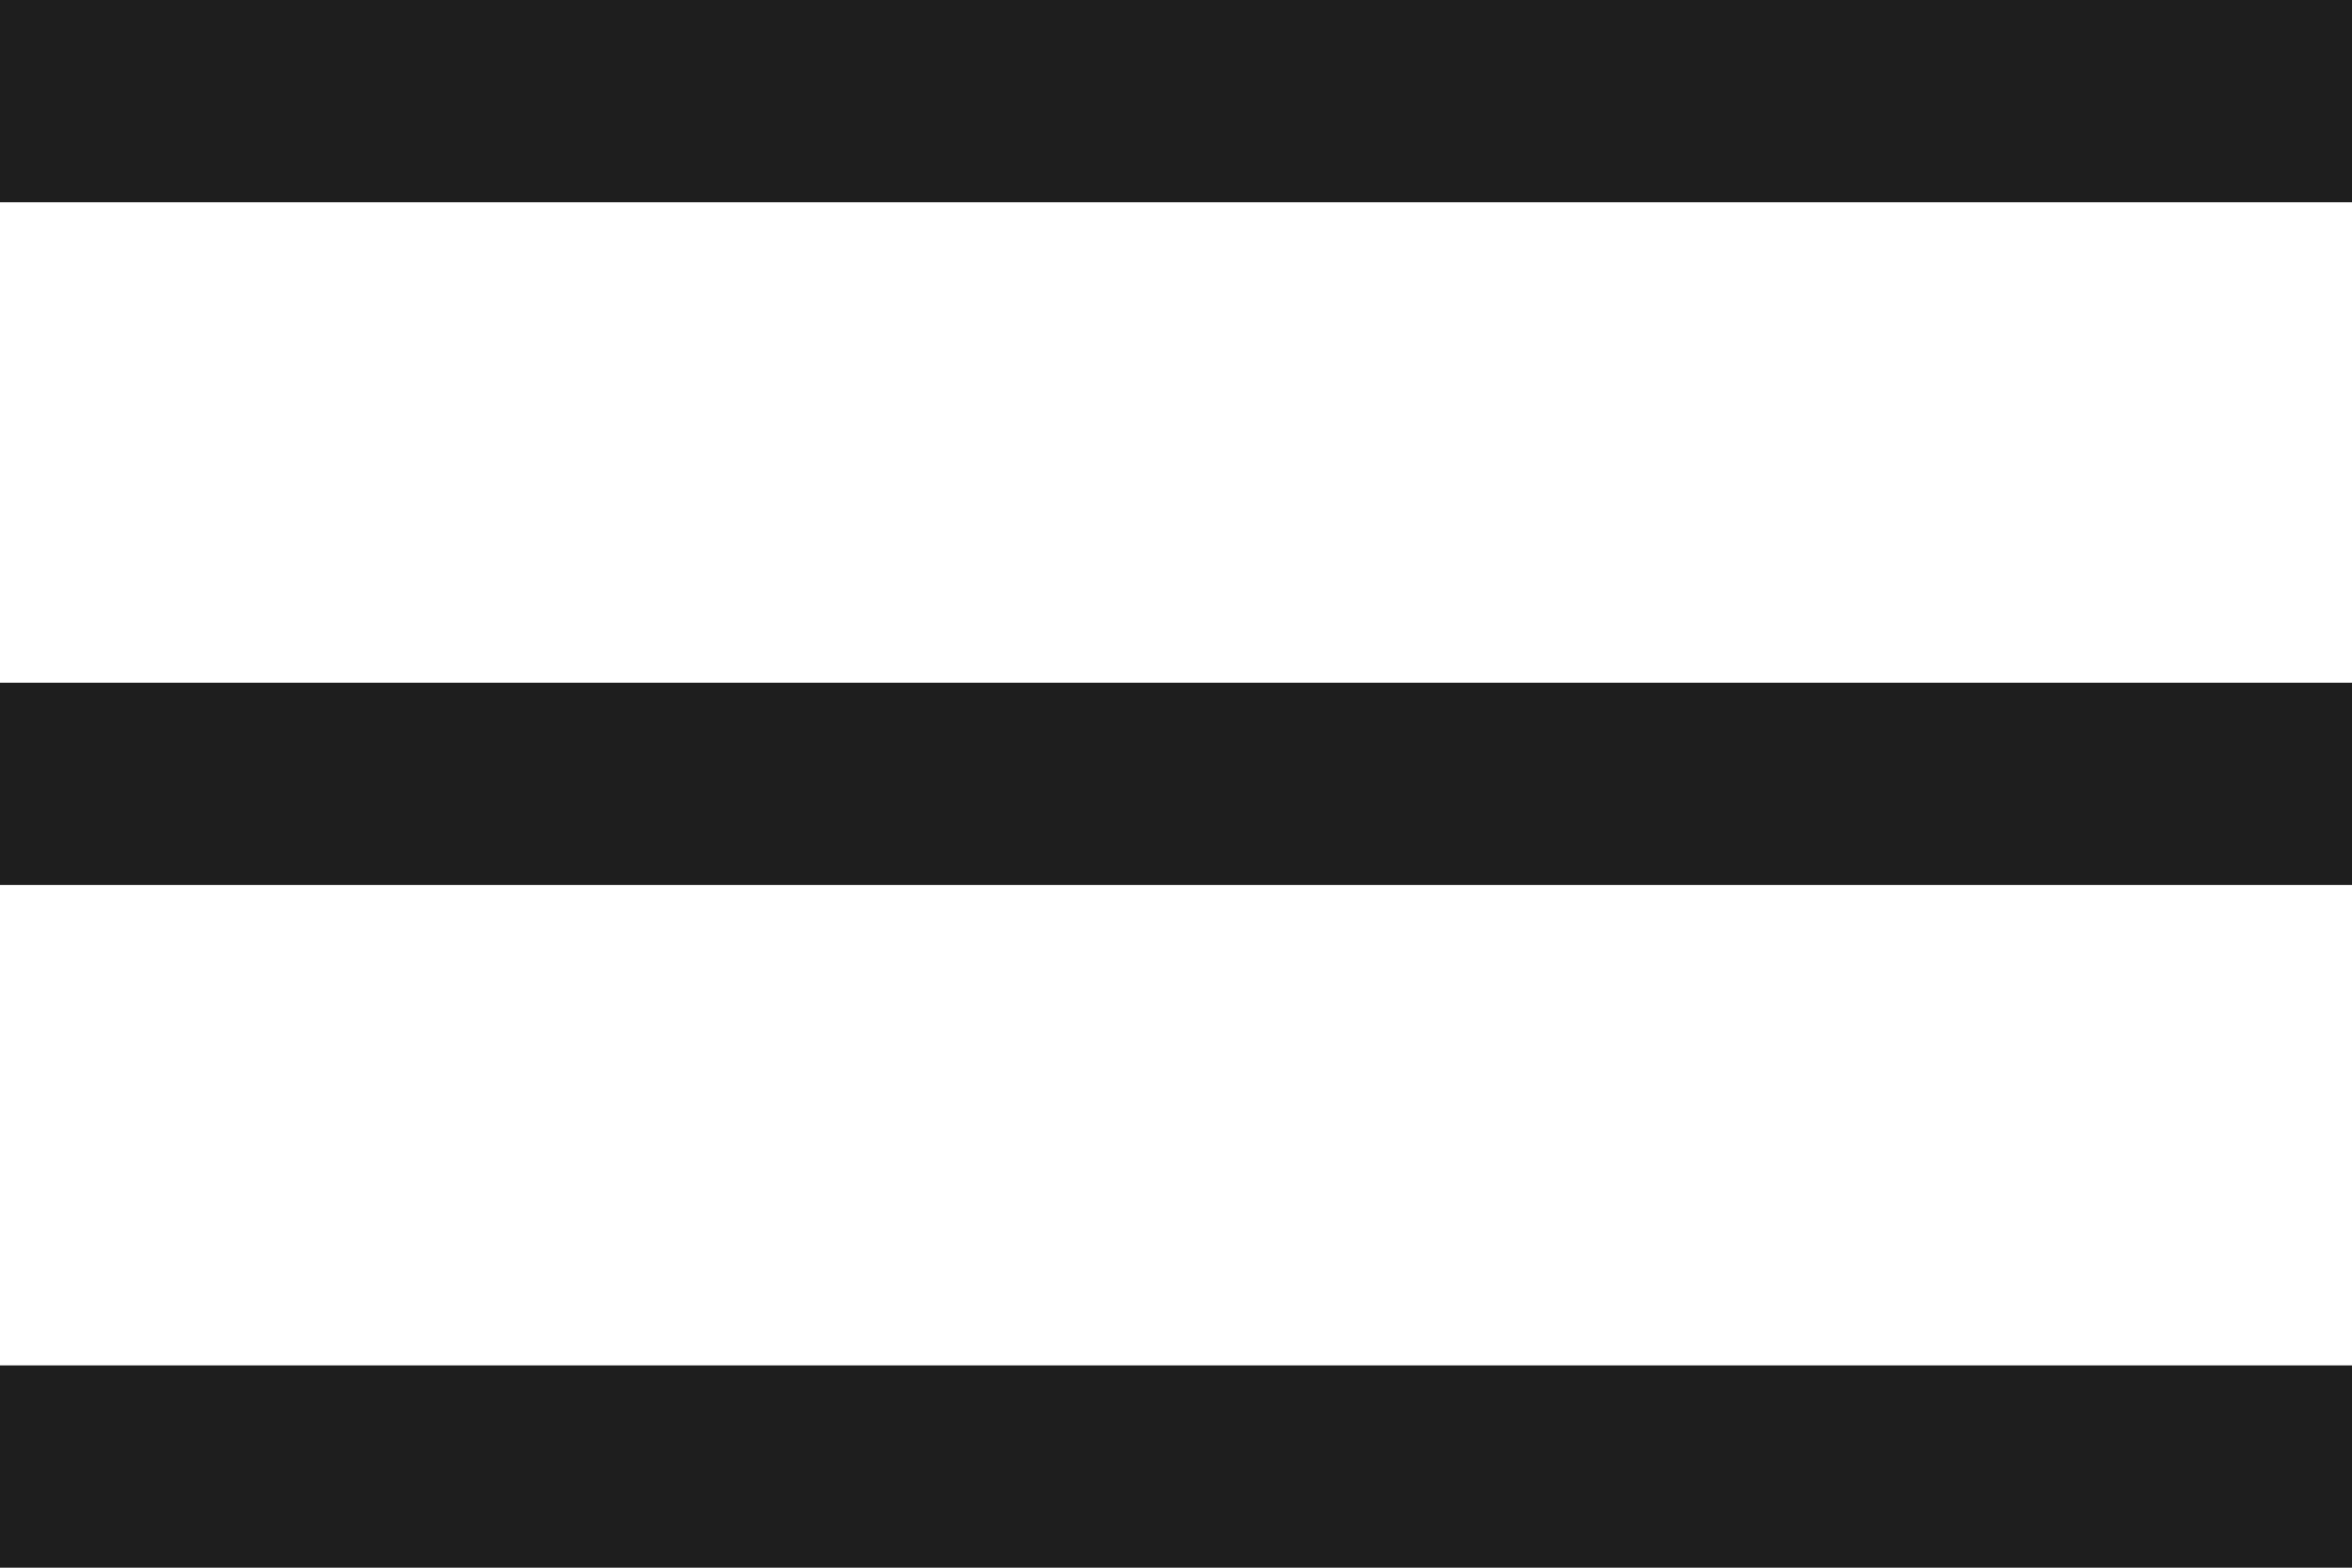
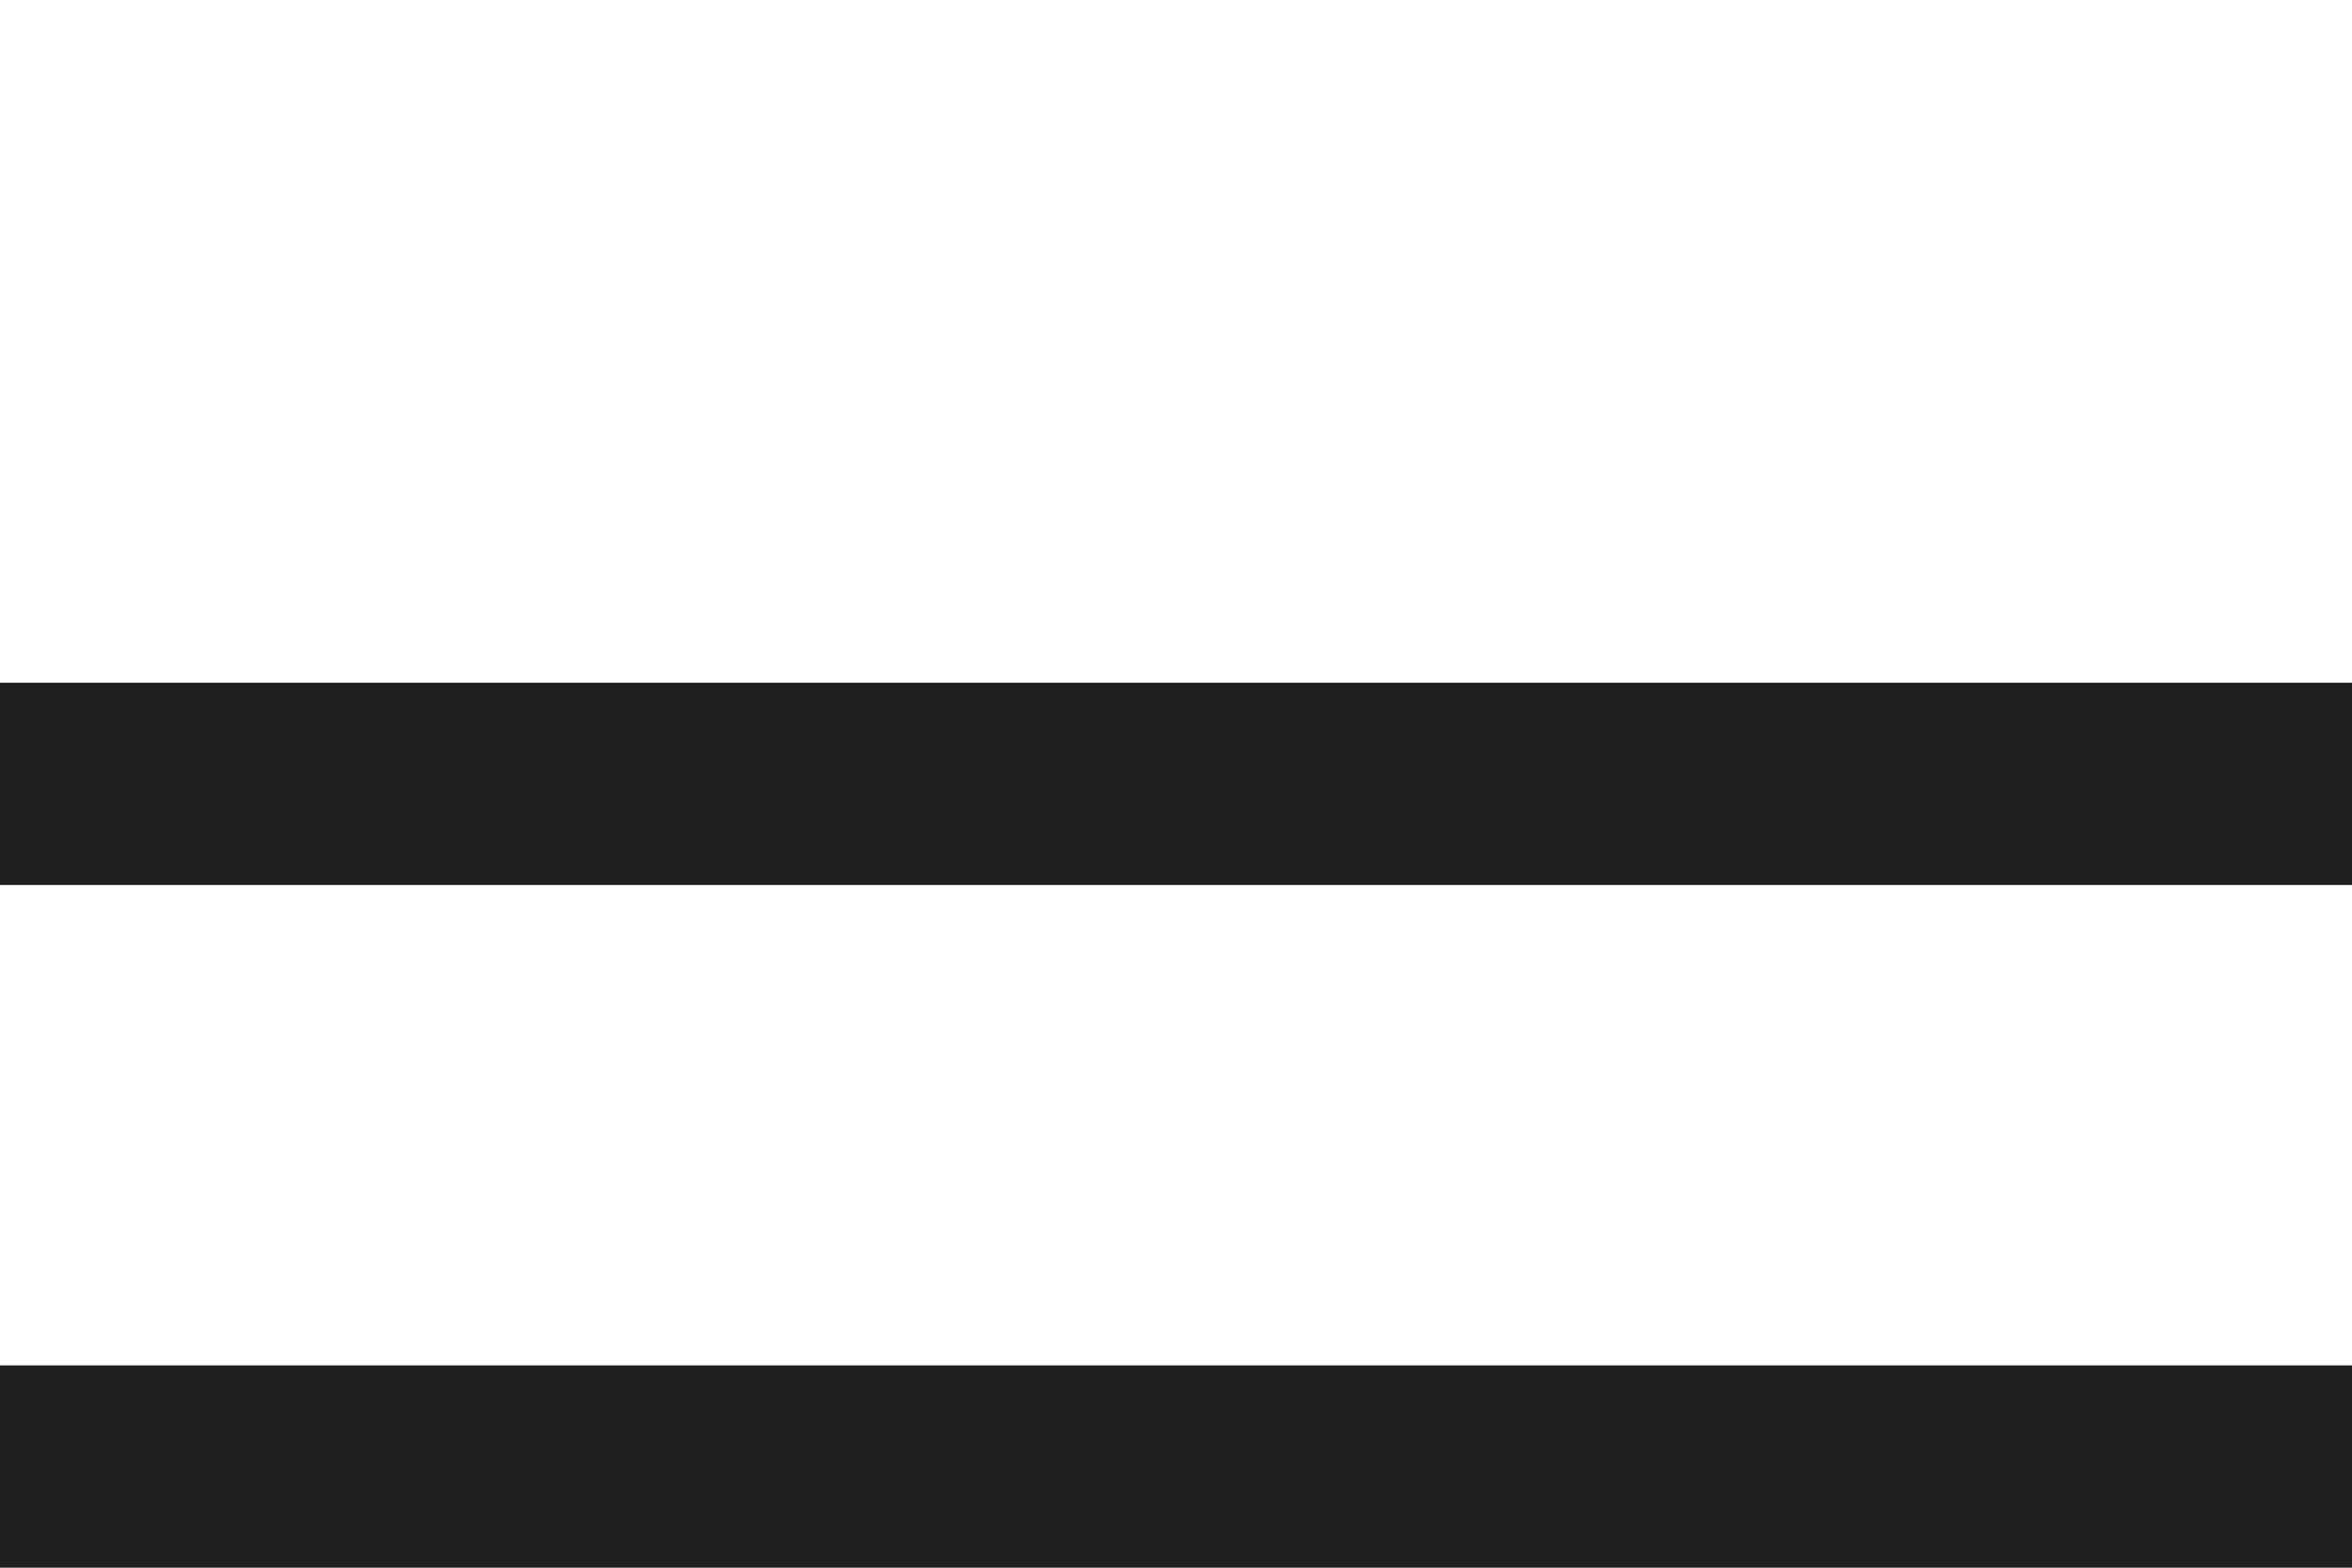
<svg xmlns="http://www.w3.org/2000/svg" width="93" height="62" viewBox="0 0 93 62" fill="none">
-   <path d="M0 0H93V8H0V0Z" fill="#1E1E1E" />
  <path d="M0 27H93V35H0V27Z" fill="#1E1E1E" />
  <path d="M0 54H93V62H0V54Z" fill="#1E1E1E" />
</svg>